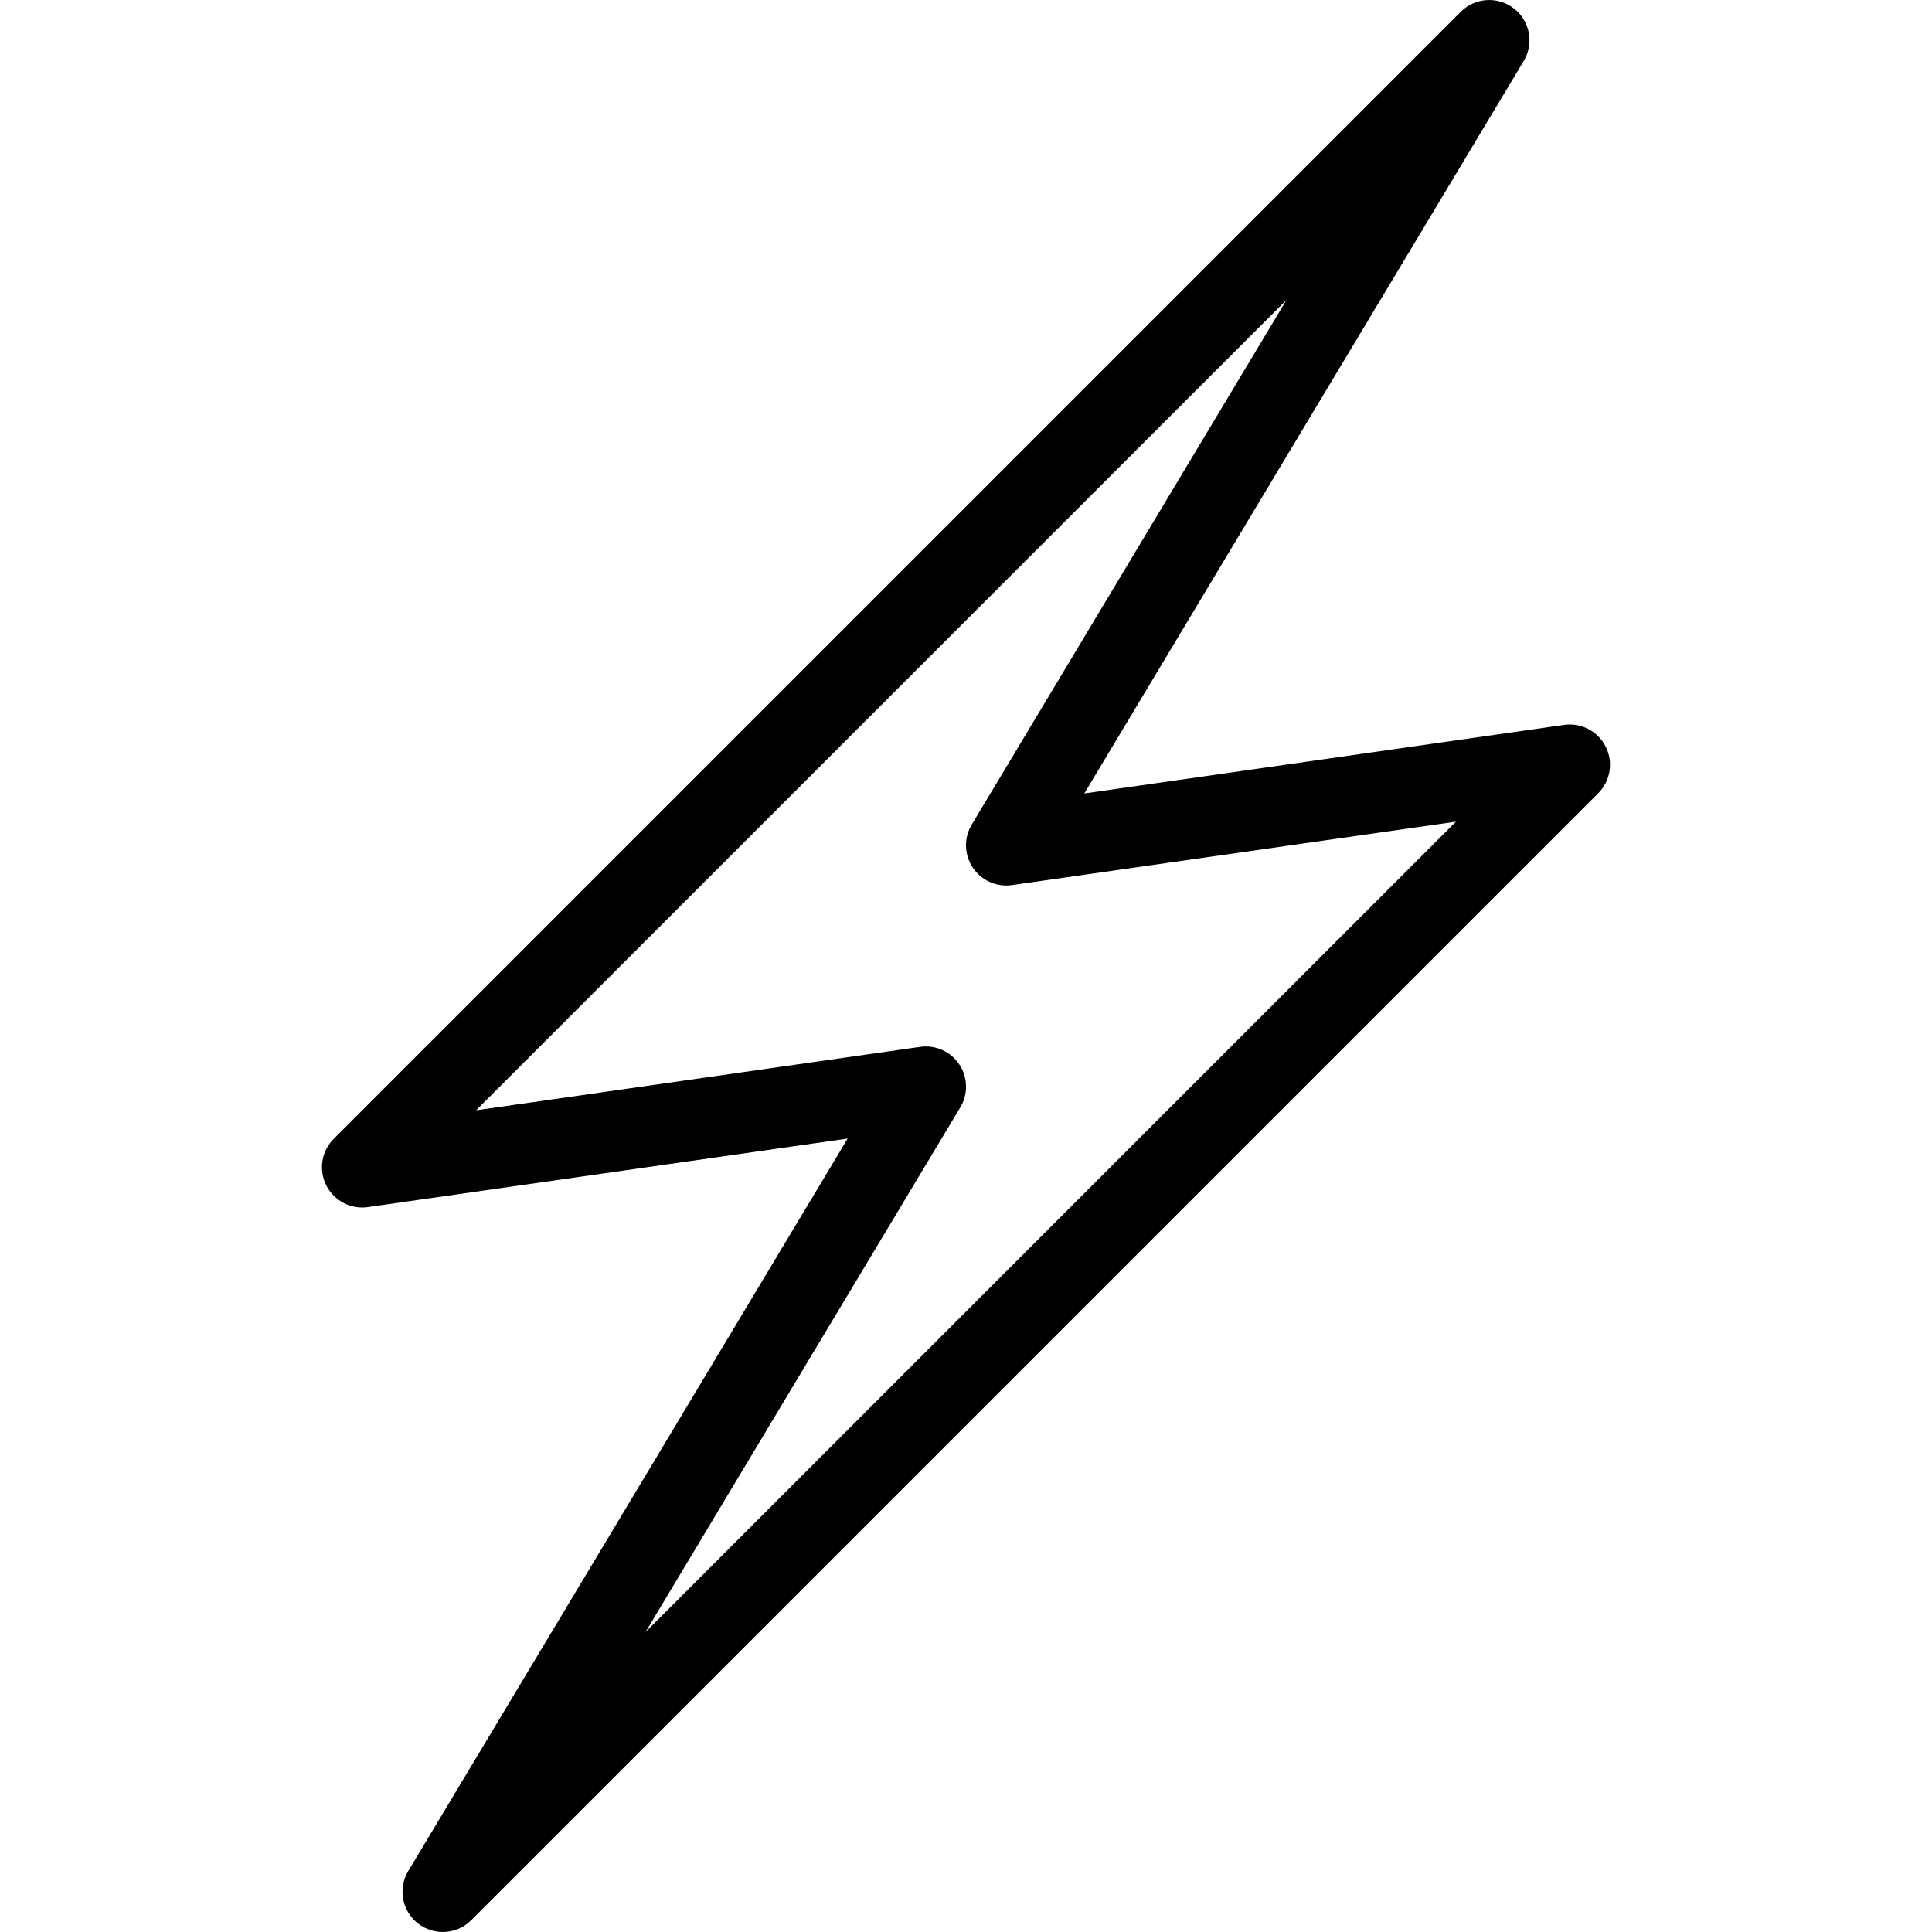
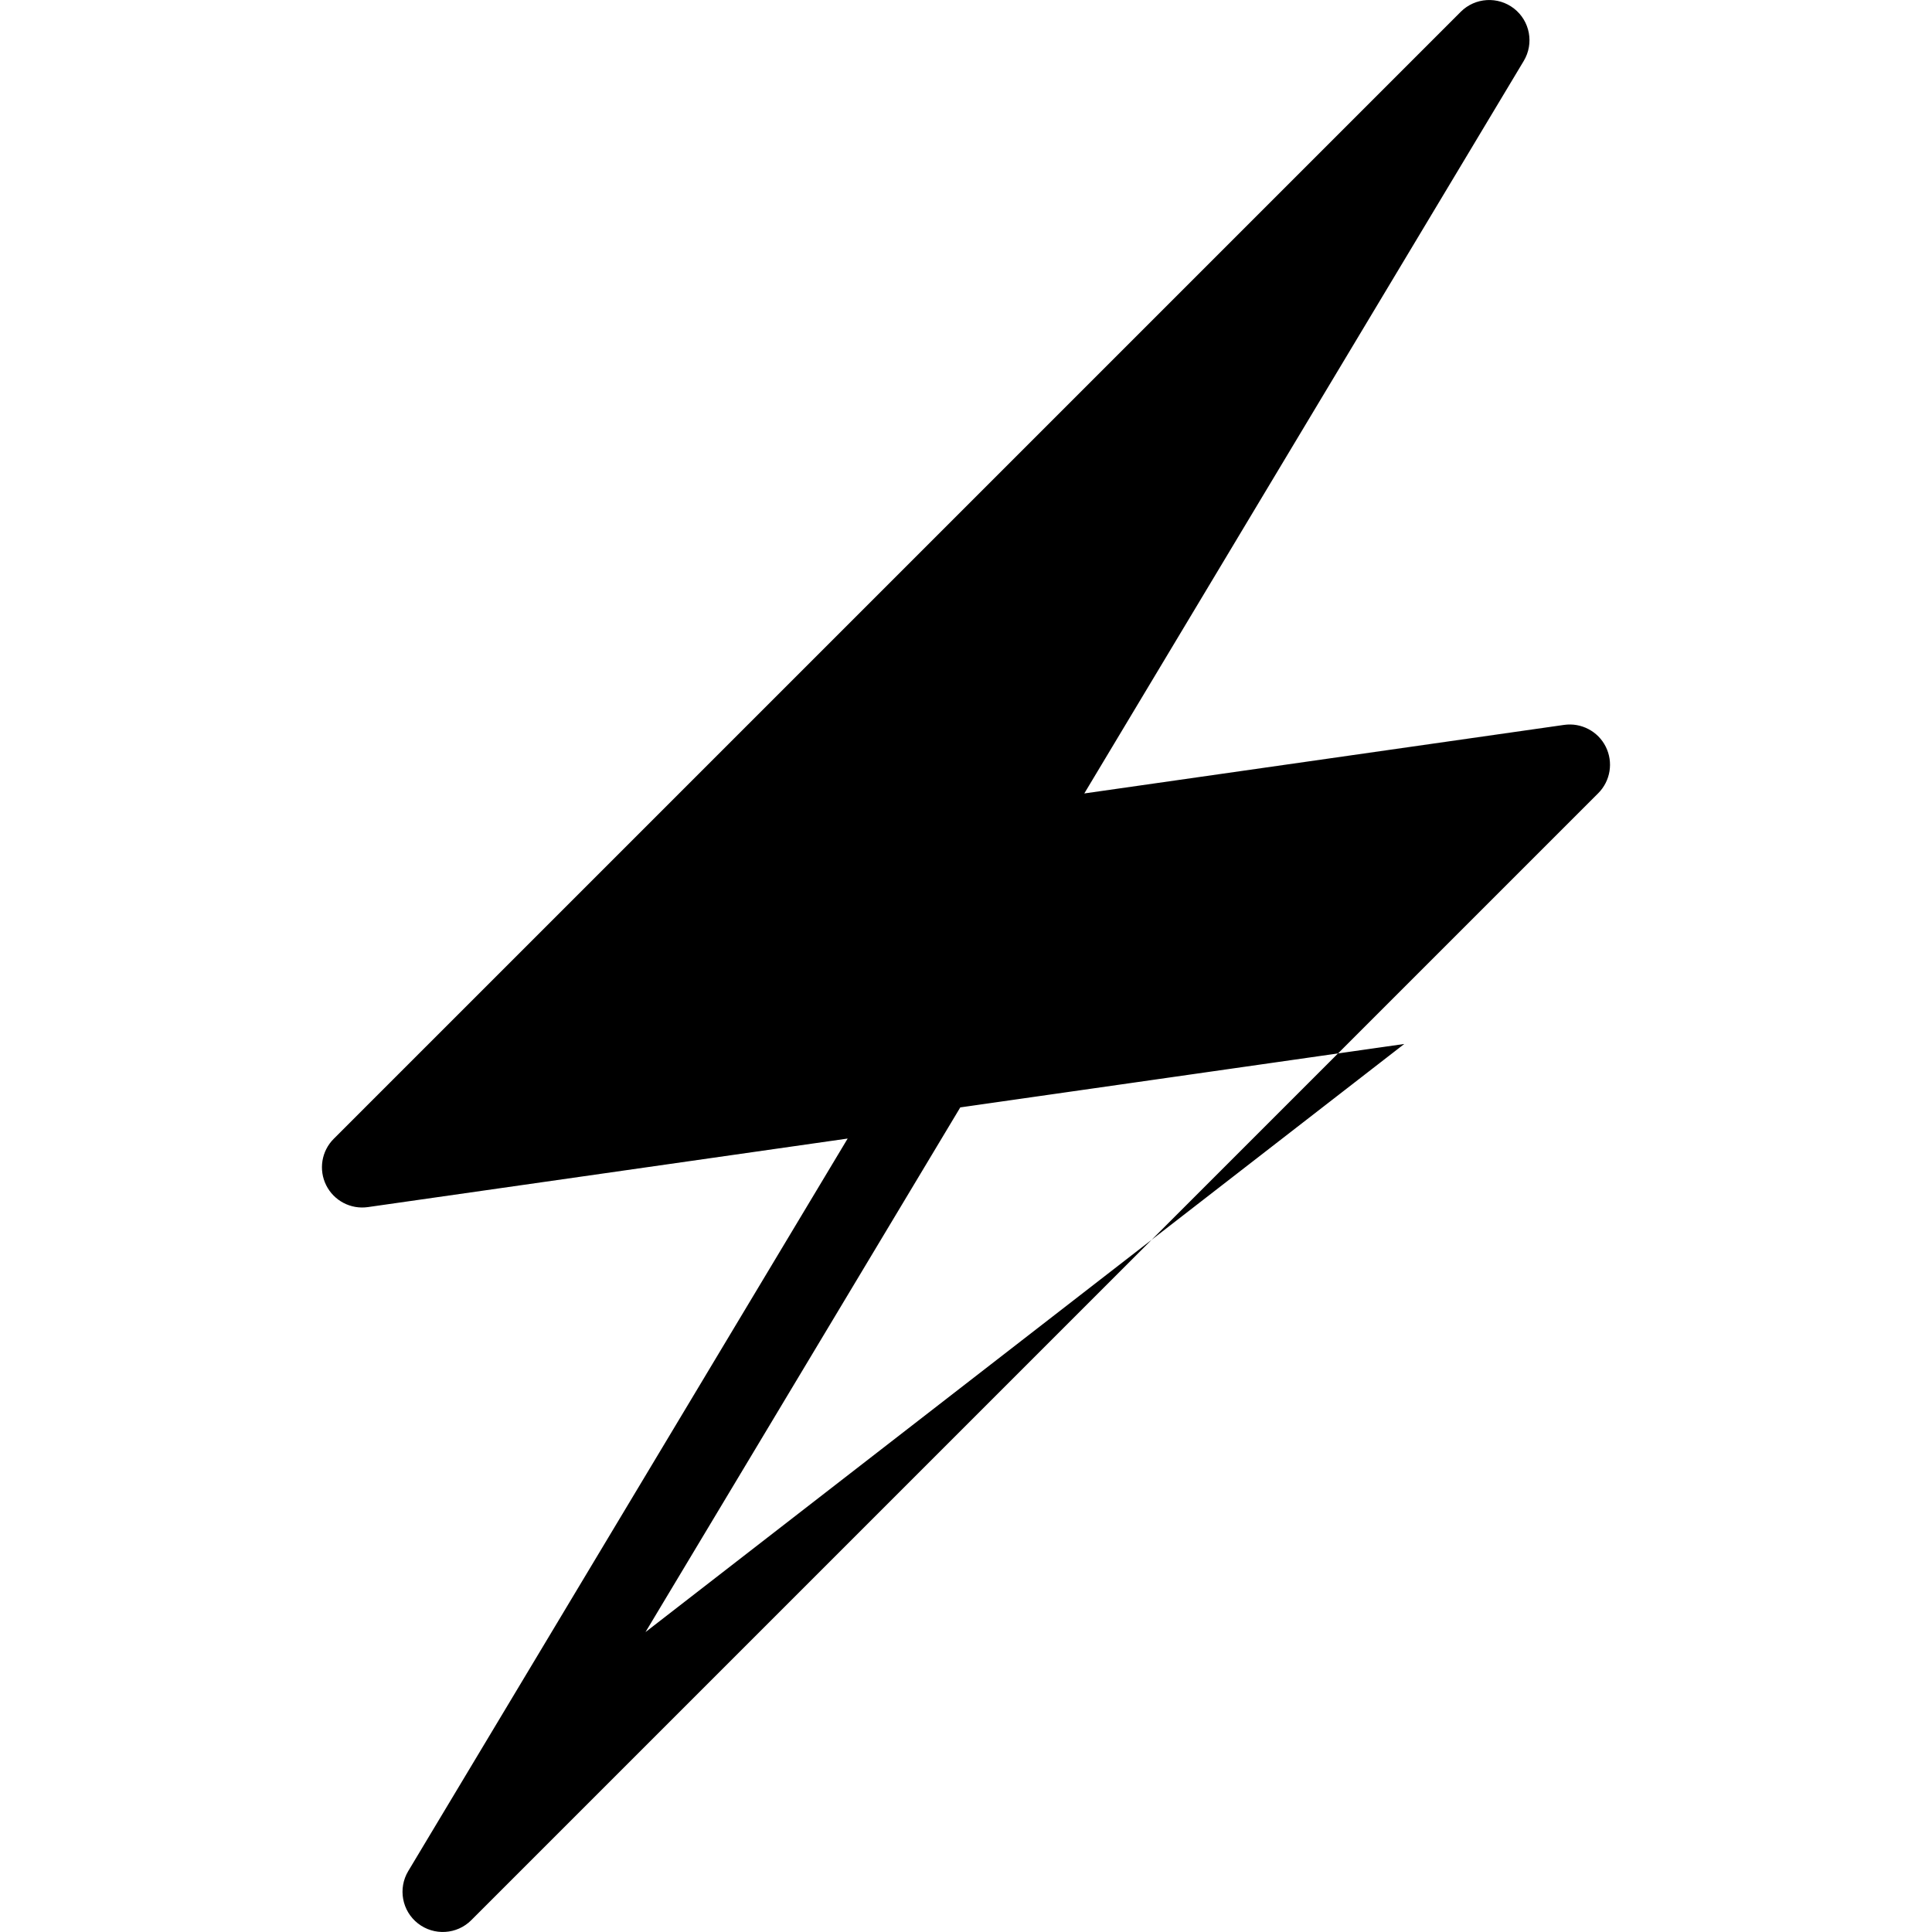
<svg xmlns="http://www.w3.org/2000/svg" id="Layer_1" enable-background="new 0 0 48 48" height="512" viewBox="0 0 48 48" width="512">
-   <path d="m39.895 18.553c-.192-.385-.61-.604-1.036-.543l-11.92 1.703 10.918-18.199c.26-.433.156-.992-.242-1.302s-.966-.276-1.323.081l-28 28c-.305.305-.38.769-.188 1.154s.61.604 1.036.543l11.92-1.703-10.917 18.199c-.26.433-.156.992.242 1.302s.966.276 1.323-.081l28-28c.304-.305.379-.769.187-1.154zm-23.858 21.996 7.821-13.036c.199-.33.189-.746-.024-1.067-.214-.322-.592-.492-.974-.437l-11.03 1.575 20.134-20.134-7.821 13.036c-.199.33-.189.746.024 1.067.214.322.592.492.974.437l11.031-1.576z" />
+   <path d="m39.895 18.553c-.192-.385-.61-.604-1.036-.543l-11.92 1.703 10.918-18.199c.26-.433.156-.992-.242-1.302s-.966-.276-1.323.081l-28 28c-.305.305-.38.769-.188 1.154s.61.604 1.036.543l11.92-1.703-10.917 18.199c-.26.433-.156.992.242 1.302s.966.276 1.323-.081l28-28c.304-.305.379-.769.187-1.154zm-23.858 21.996 7.821-13.036c.199-.33.189-.746-.024-1.067-.214-.322-.592-.492-.974-.437c-.199.33-.189.746.024 1.067.214.322.592.492.974.437l11.031-1.576z" />
</svg>